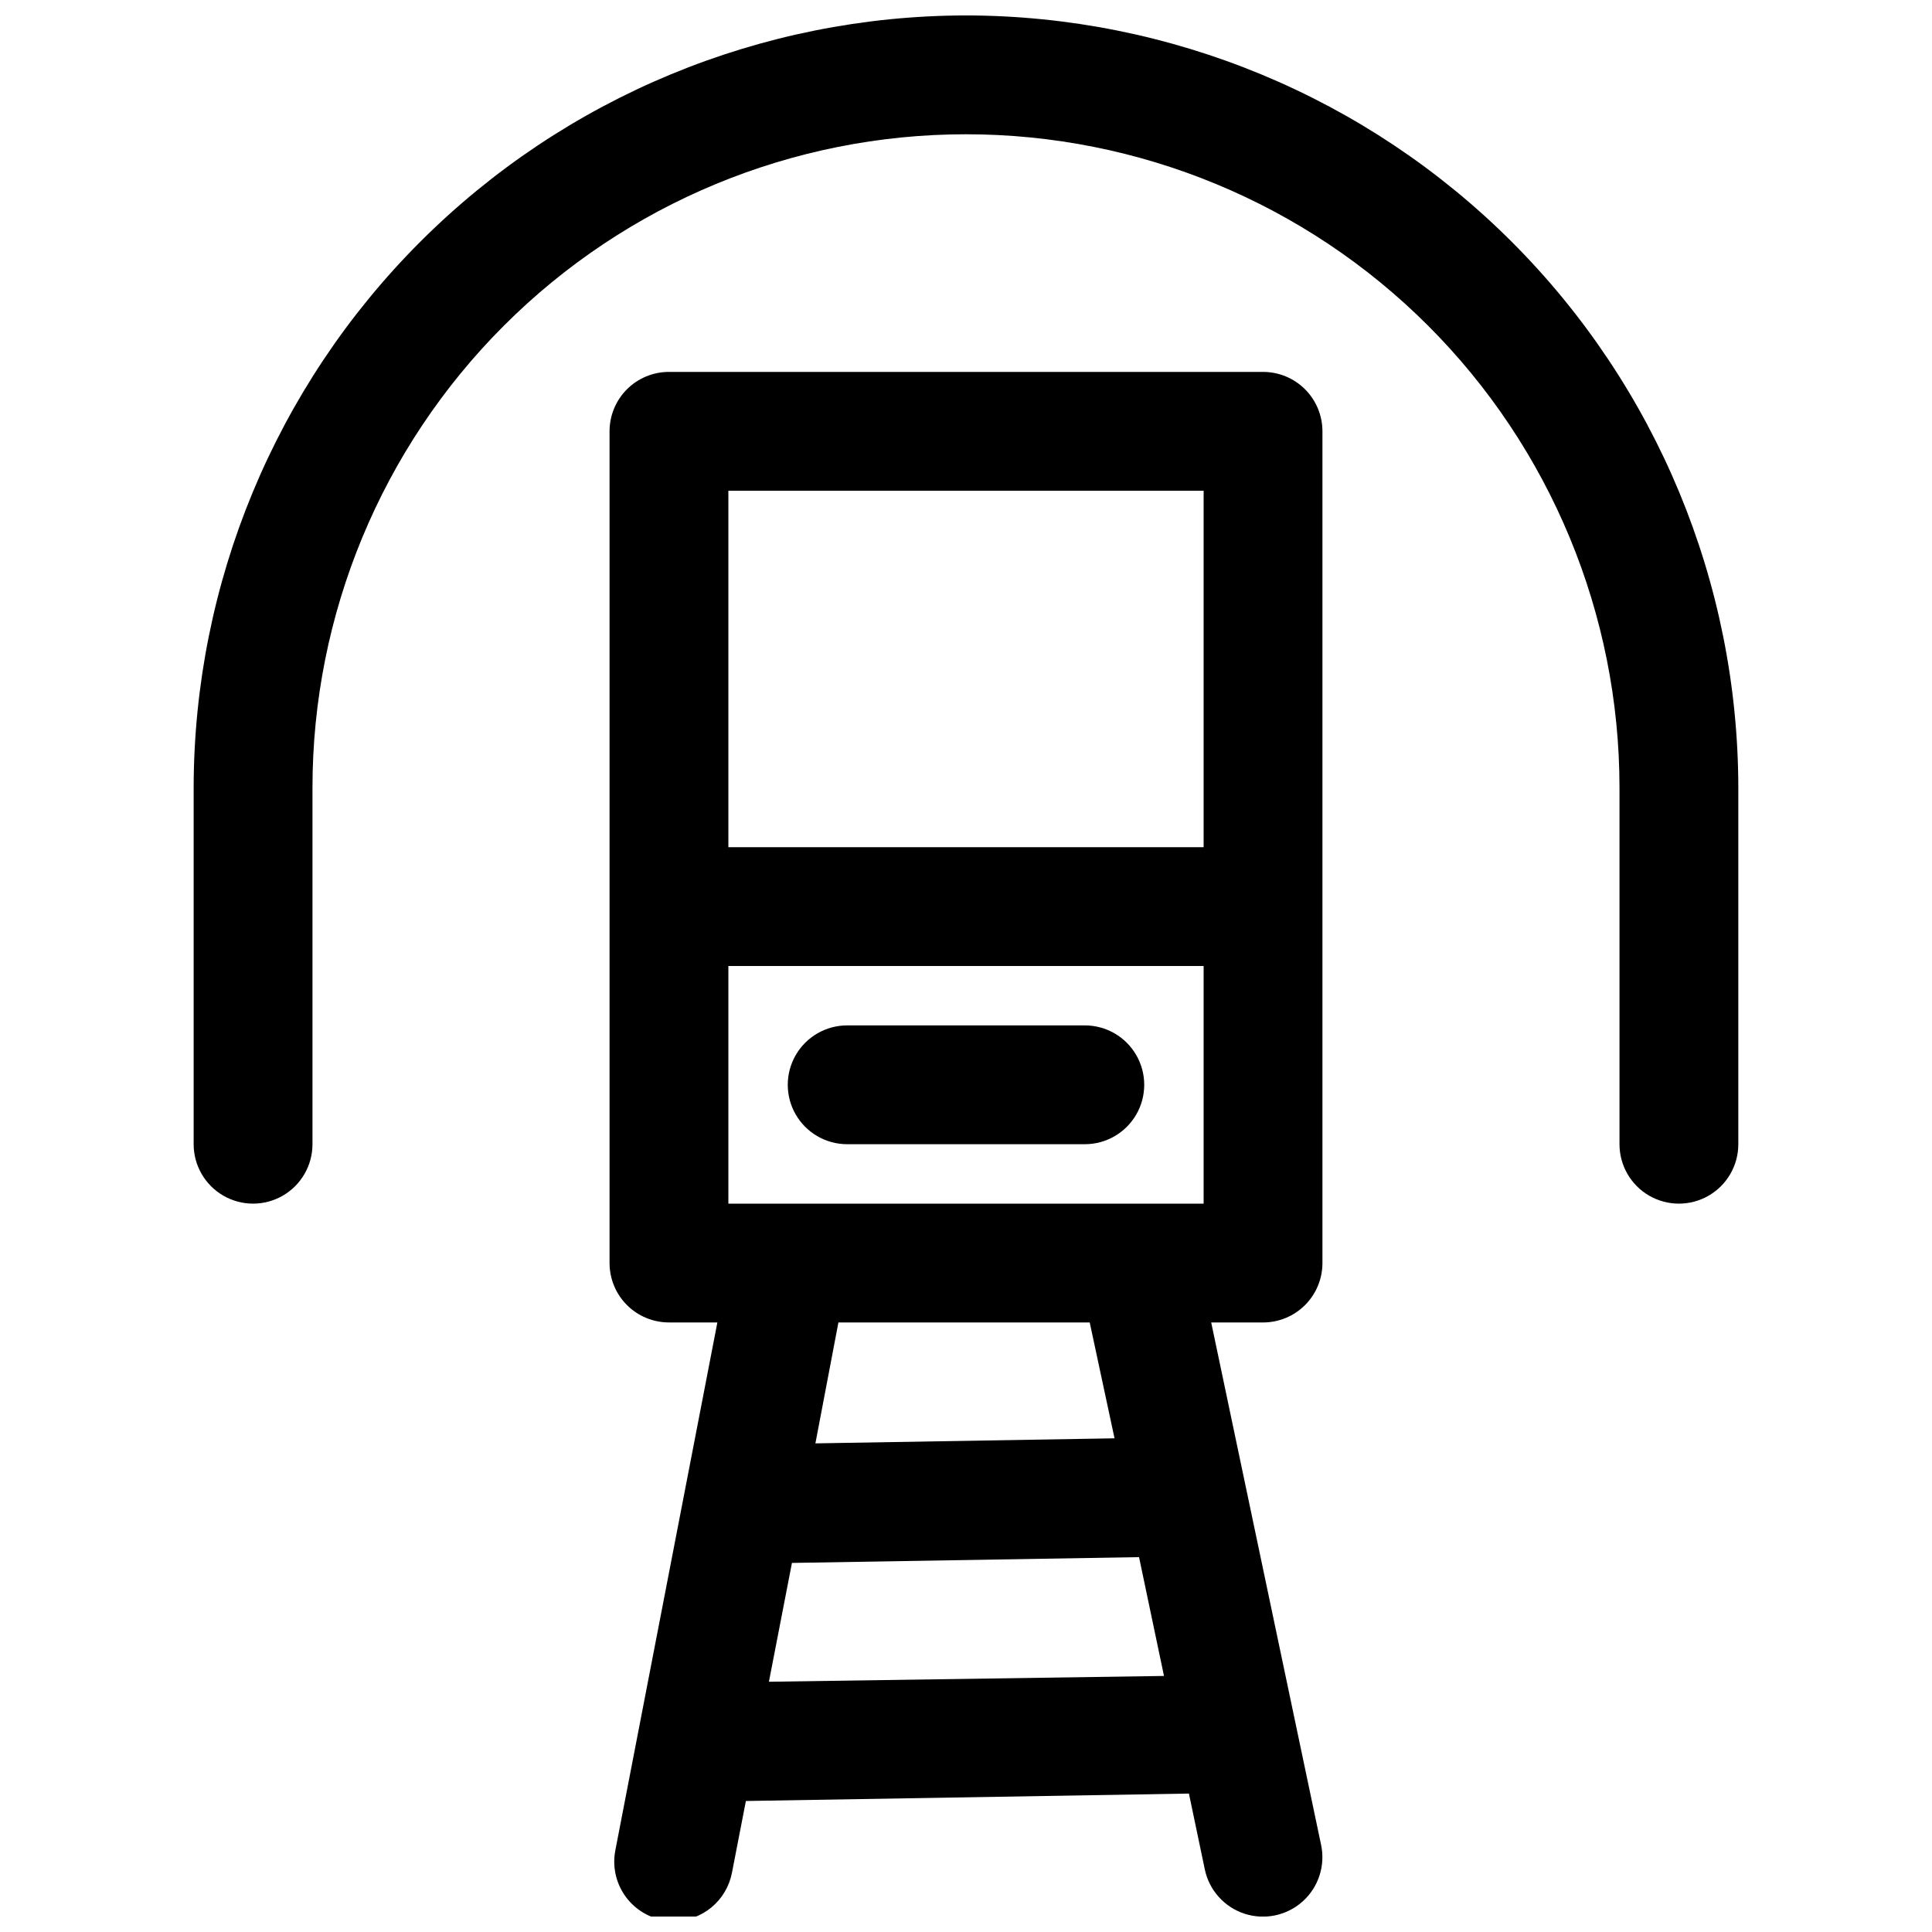
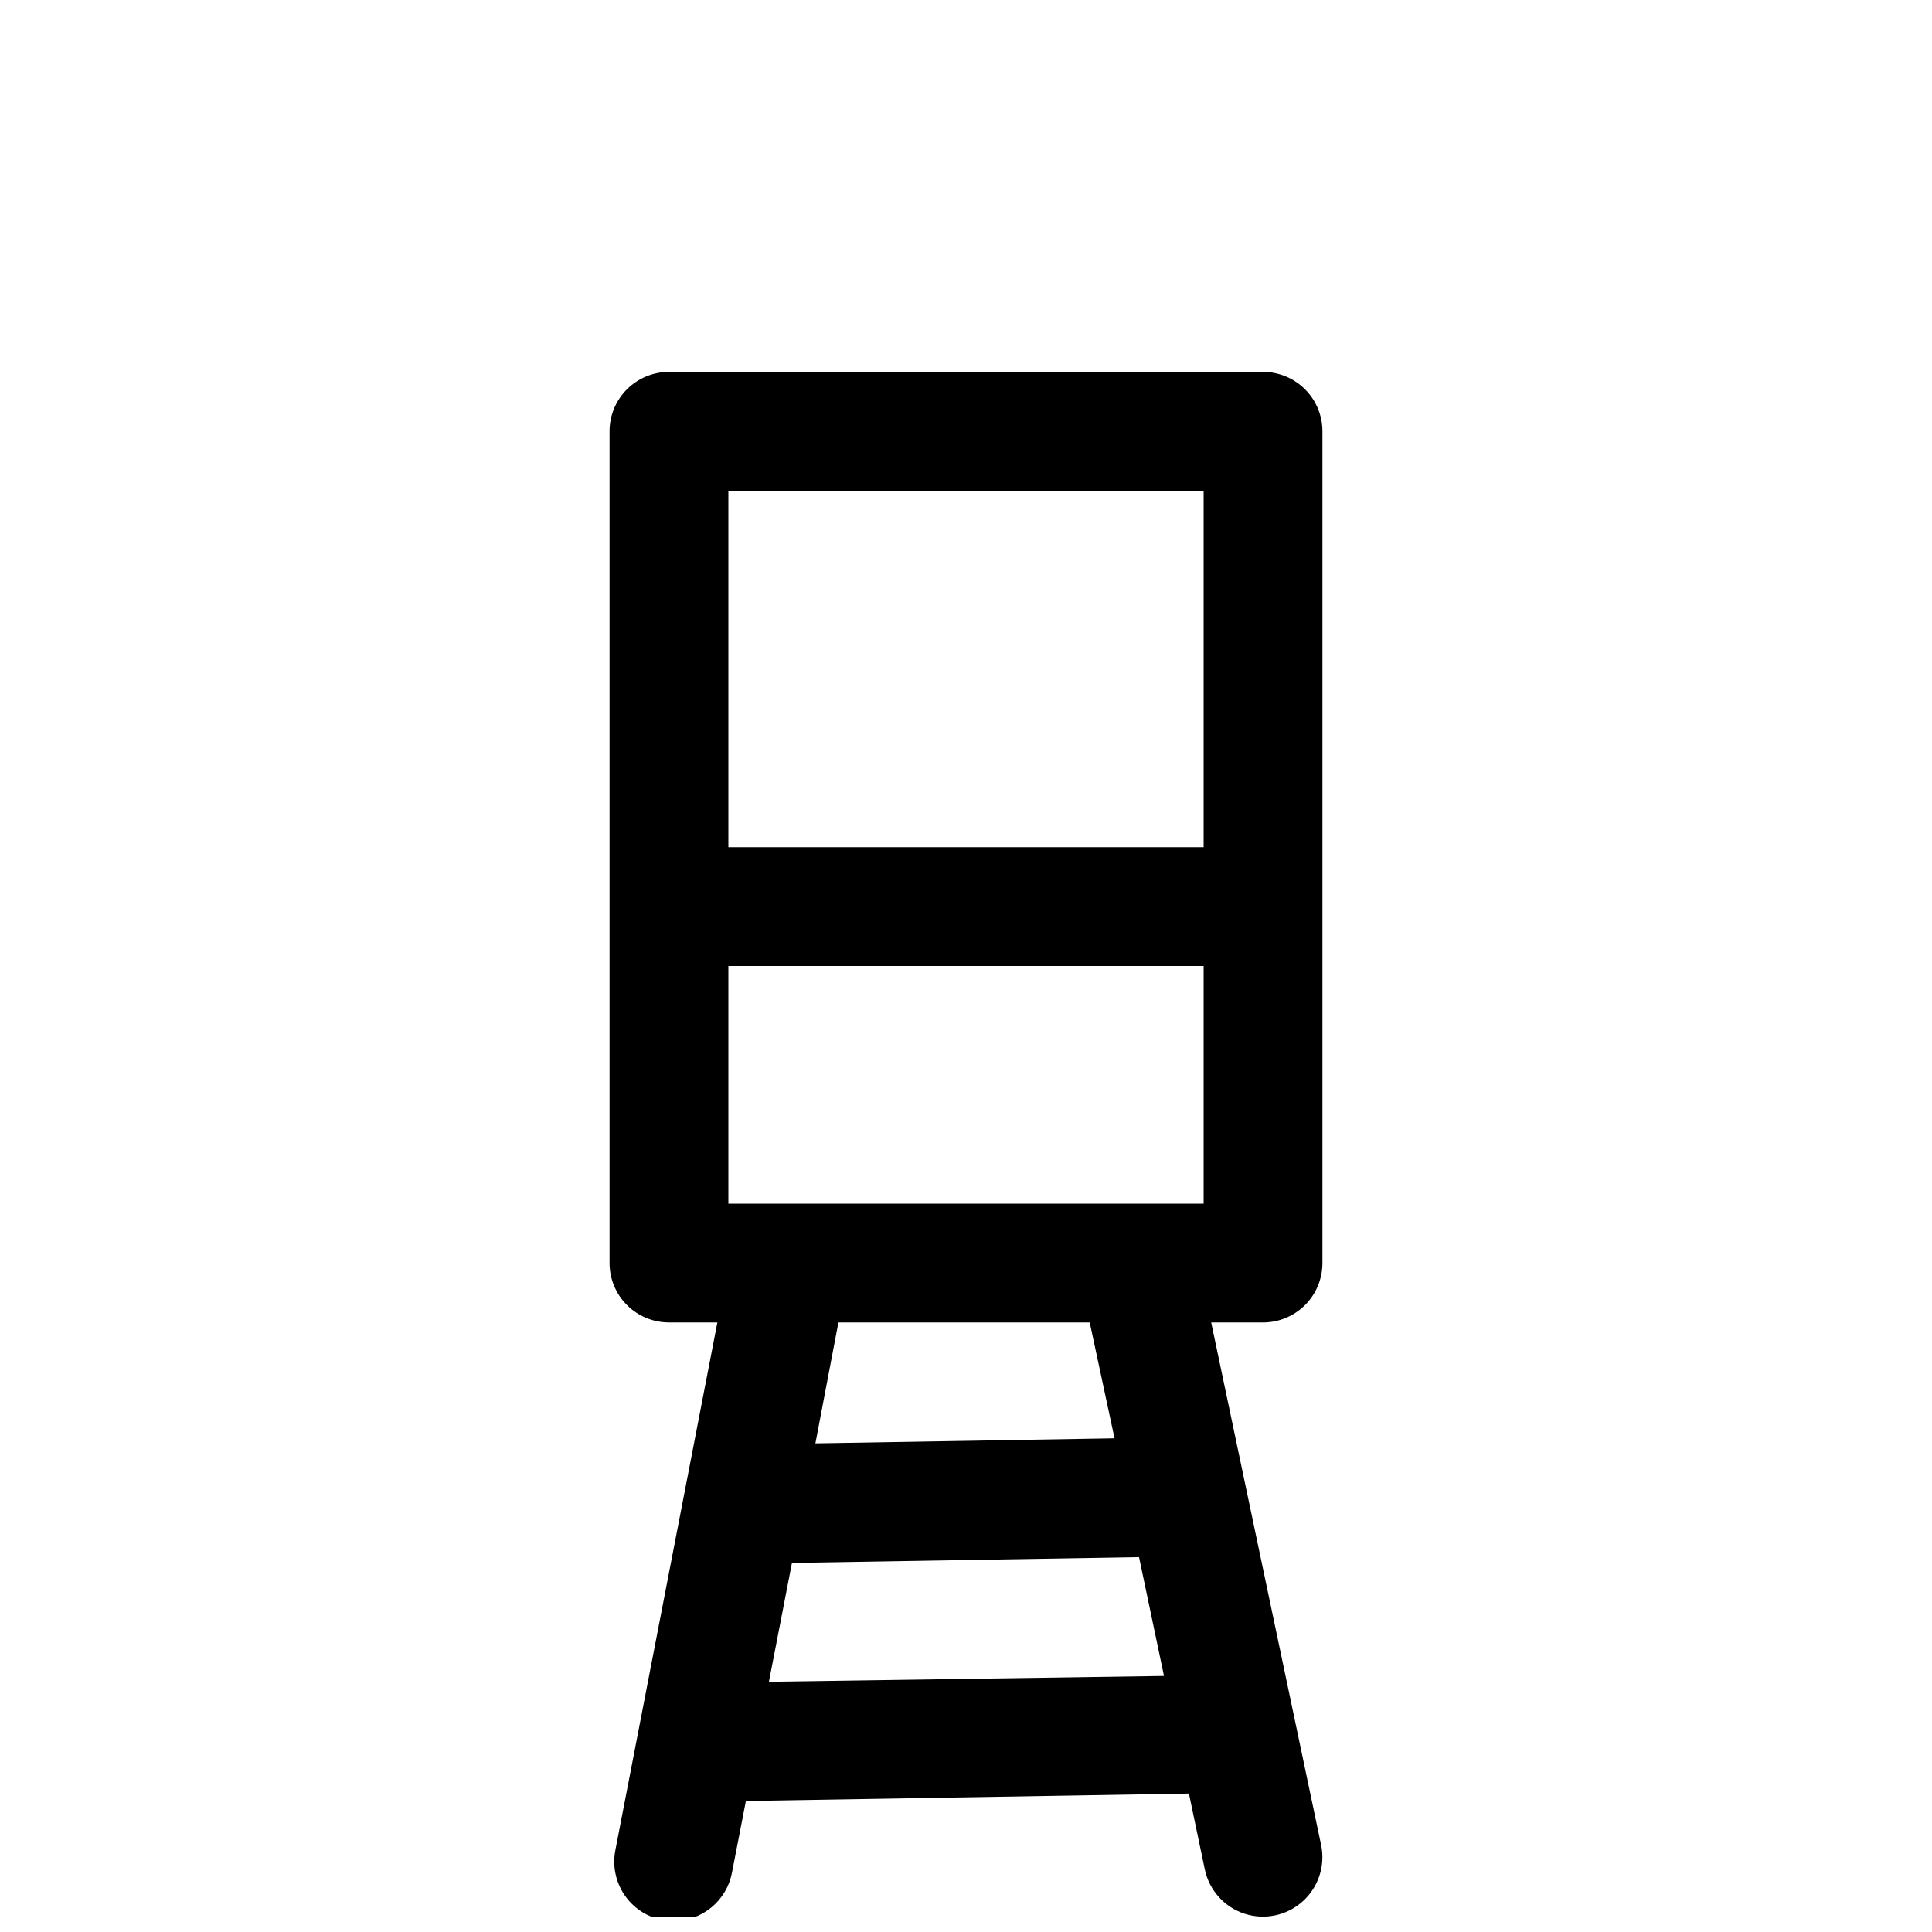
<svg xmlns="http://www.w3.org/2000/svg" width="800px" height="800px" version="1.1" viewBox="144 144 512 512">
  <defs>
    <clipPath id="b">
-       <path d="m305 242h190v409.9h-190z" />
+       <path d="m305 242h190v409.9h-190" />
    </clipPath>
    <clipPath id="a">
      <path d="m195 148.09h410v314.91h-410z" />
    </clipPath>
  </defs>
  <g clip-path="url(#b)">
    <path d="m494.46 478.72v-220.42c0-4.176-1.656-8.18-4.609-11.133-2.953-2.953-6.957-4.609-11.133-4.609h-157.44c-4.176 0-8.18 1.656-11.133 4.609s-4.609 6.957-4.609 11.133v220.42c0 4.176 1.656 8.18 4.609 11.133 2.953 2.953 6.957 4.609 11.133 4.609h12.832l-27.039 139.89c-0.797 4.106 0.07 8.355 2.41 11.816 2.34 3.465 5.961 5.856 10.066 6.644 0.984 0.184 1.988 0.277 2.992 0.277 3.652-0.008 7.188-1.285 10-3.609 2.816-2.328 4.734-5.559 5.43-9.145l3.699-19.051 117.41-1.969 4.211 20.113c1.16 5.504 5.168 9.973 10.516 11.723 5.348 1.746 11.223 0.508 15.41-3.25 4.188-3.754 6.055-9.461 4.894-14.965l-29.129-138.47h13.738c4.176 0 8.18-1.656 11.133-4.609 2.953-2.953 4.609-6.957 4.609-11.133zm-31.484-204.67v94.465h-125.95v-94.465zm-125.95 188.93v-62.977h125.95v62.977zm10.746 126.7 6.102-31.488 91.984-1.535 6.613 31.488zm91.59-64.512-79.27 1.34 6.098-32.043h66.598z" />
  </g>
-   <path d="m431.49 415.74h-62.977c-5.625 0-10.824 3-13.637 7.871-2.812 4.871-2.812 10.875 0 15.746s8.012 7.871 13.637 7.871h62.977c5.625 0 10.82-3 13.633-7.871s2.812-10.875 0-15.746c-2.812-4.871-8.008-7.871-13.633-7.871z" />
  <g clip-path="url(#a)">
-     <path d="m400 148.09c-54.266 0.062-106.29 21.645-144.66 60.016-38.371 38.371-59.957 90.395-60.02 144.66v94.465c0 5.625 3.004 10.824 7.875 13.637 4.871 2.812 10.871 2.812 15.742 0s7.871-8.012 7.871-13.637v-94.465c0-45.93 18.246-89.98 50.727-122.46 32.477-32.477 76.527-50.723 122.46-50.723 45.93 0 89.98 18.246 122.46 50.723 32.48 32.48 50.727 76.531 50.727 122.46v94.465c0 5.625 3 10.824 7.871 13.637 4.871 2.812 10.875 2.812 15.746 0 4.871-2.812 7.871-8.012 7.871-13.637v-94.465c-0.062-54.262-21.648-106.29-60.016-144.66-38.371-38.371-90.395-59.953-144.66-60.016z" />
-   </g>
+     </g>
</svg>